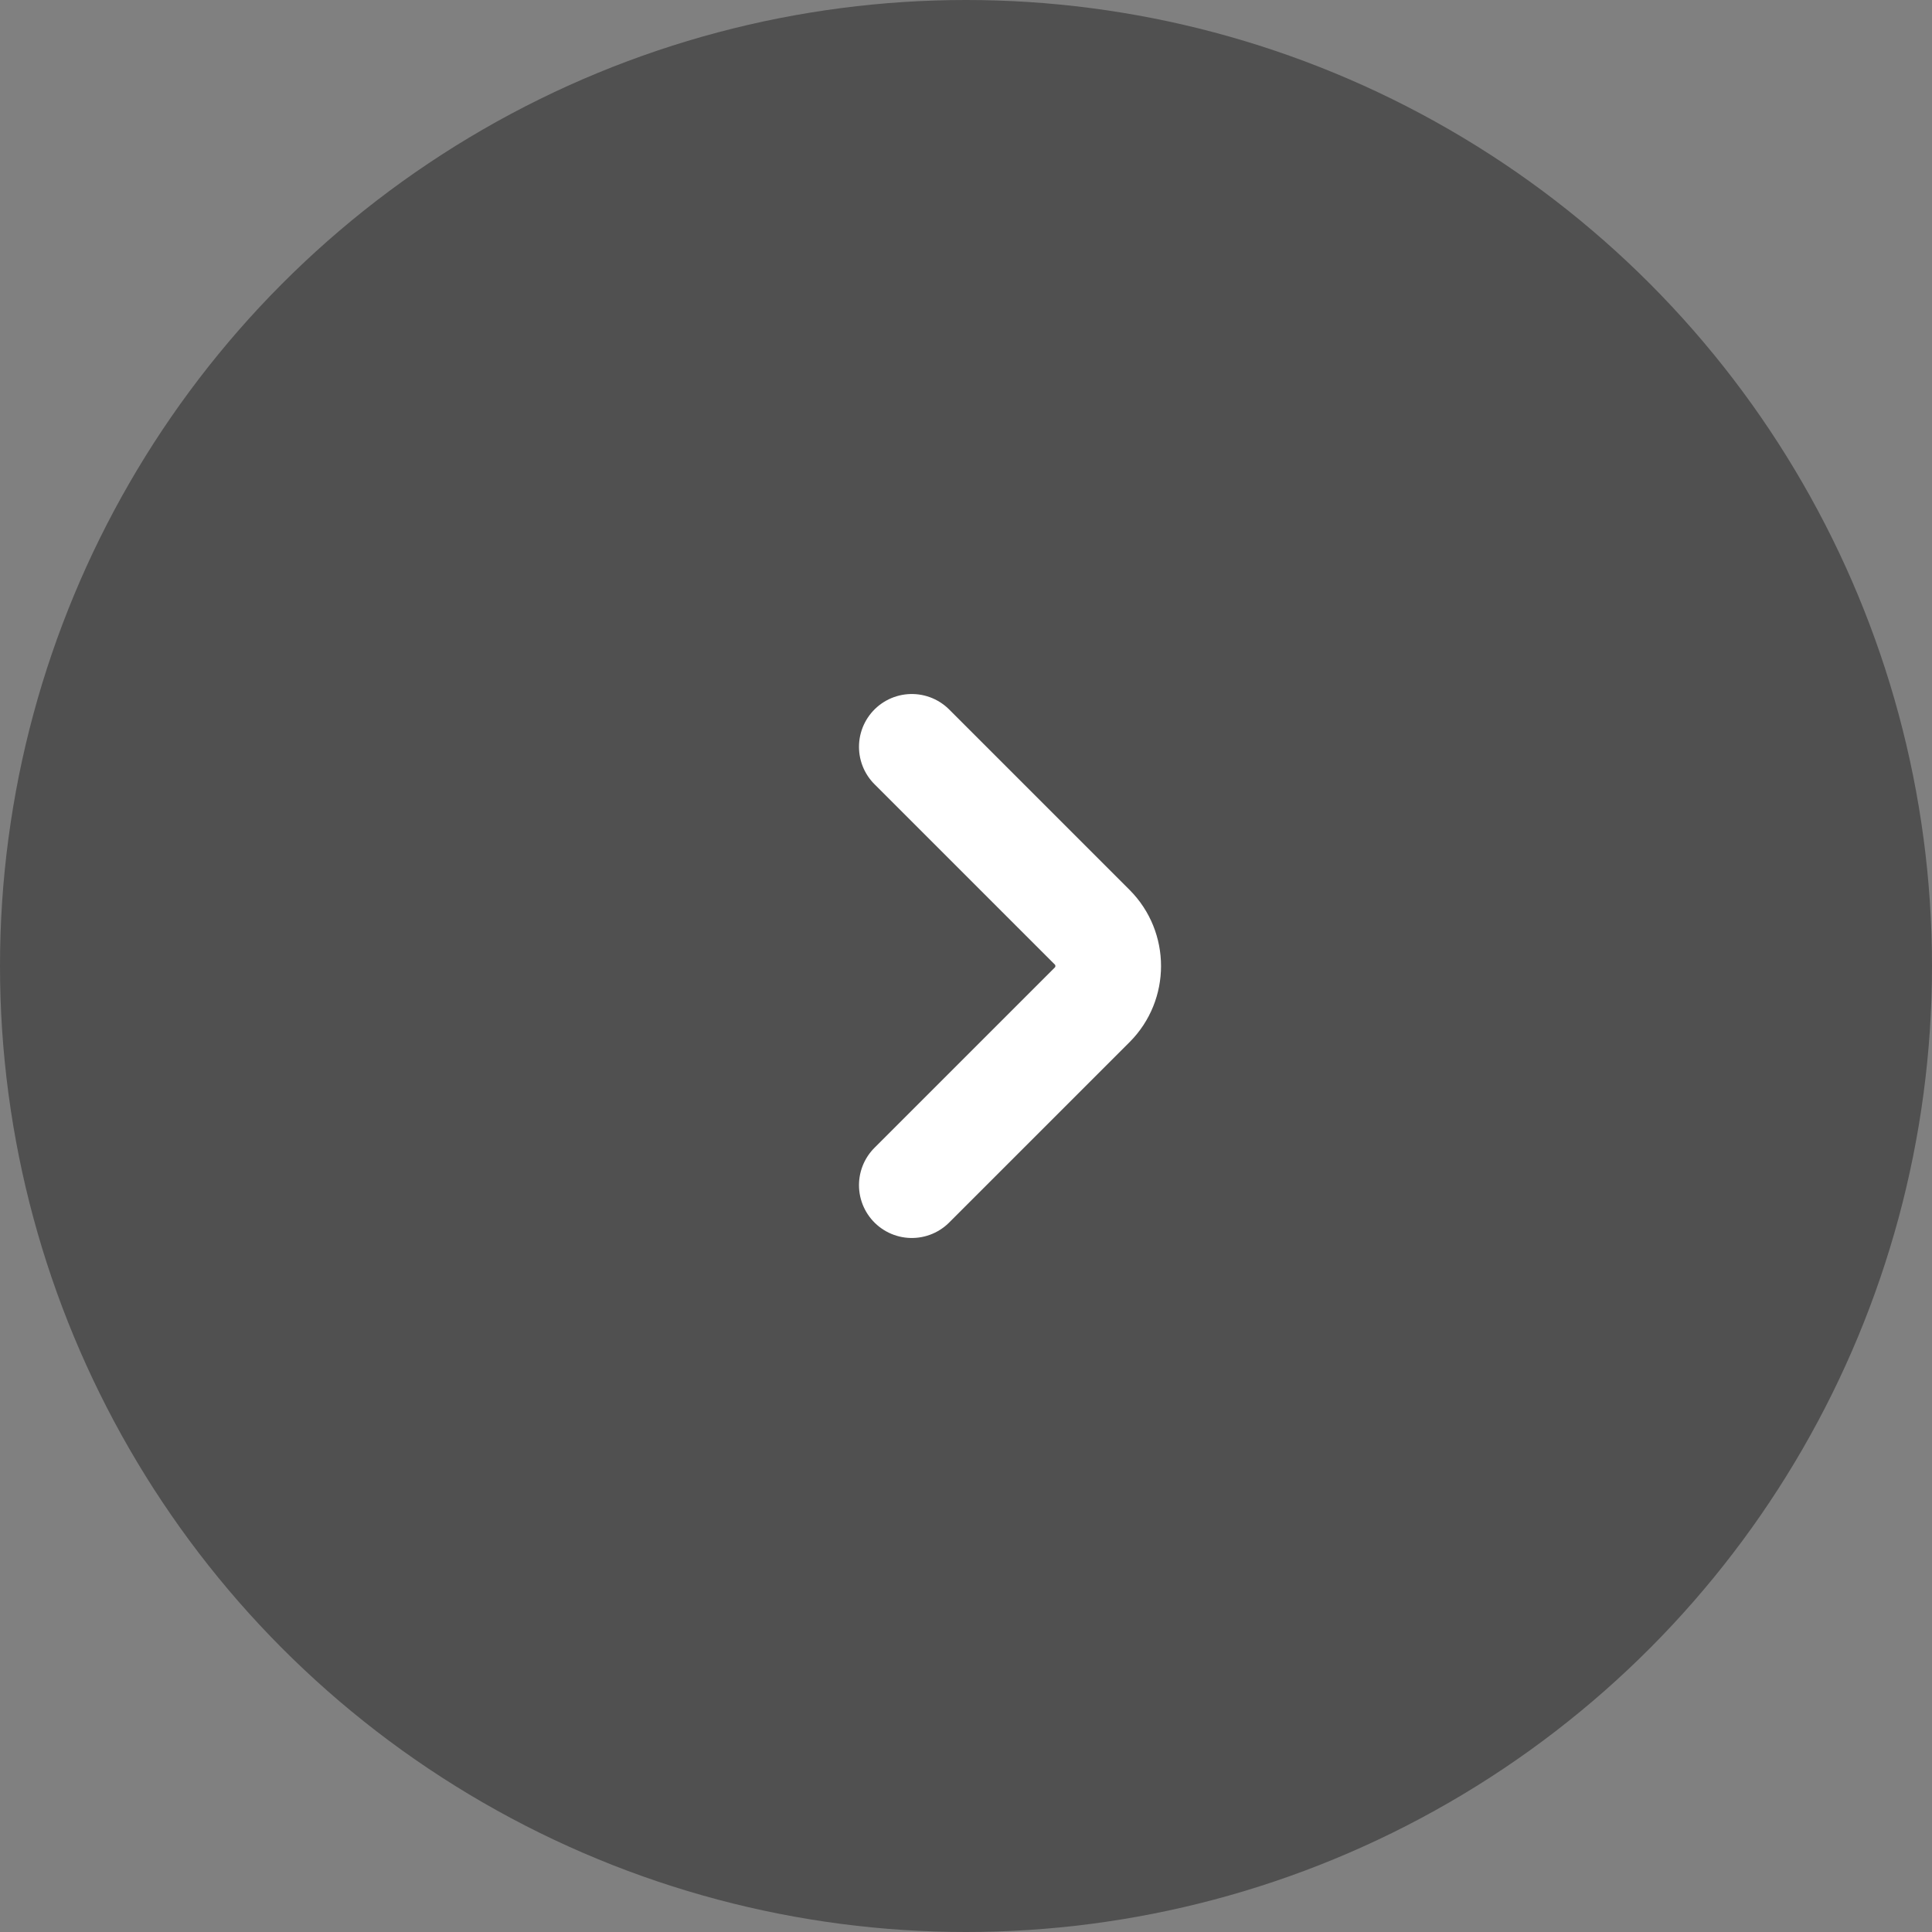
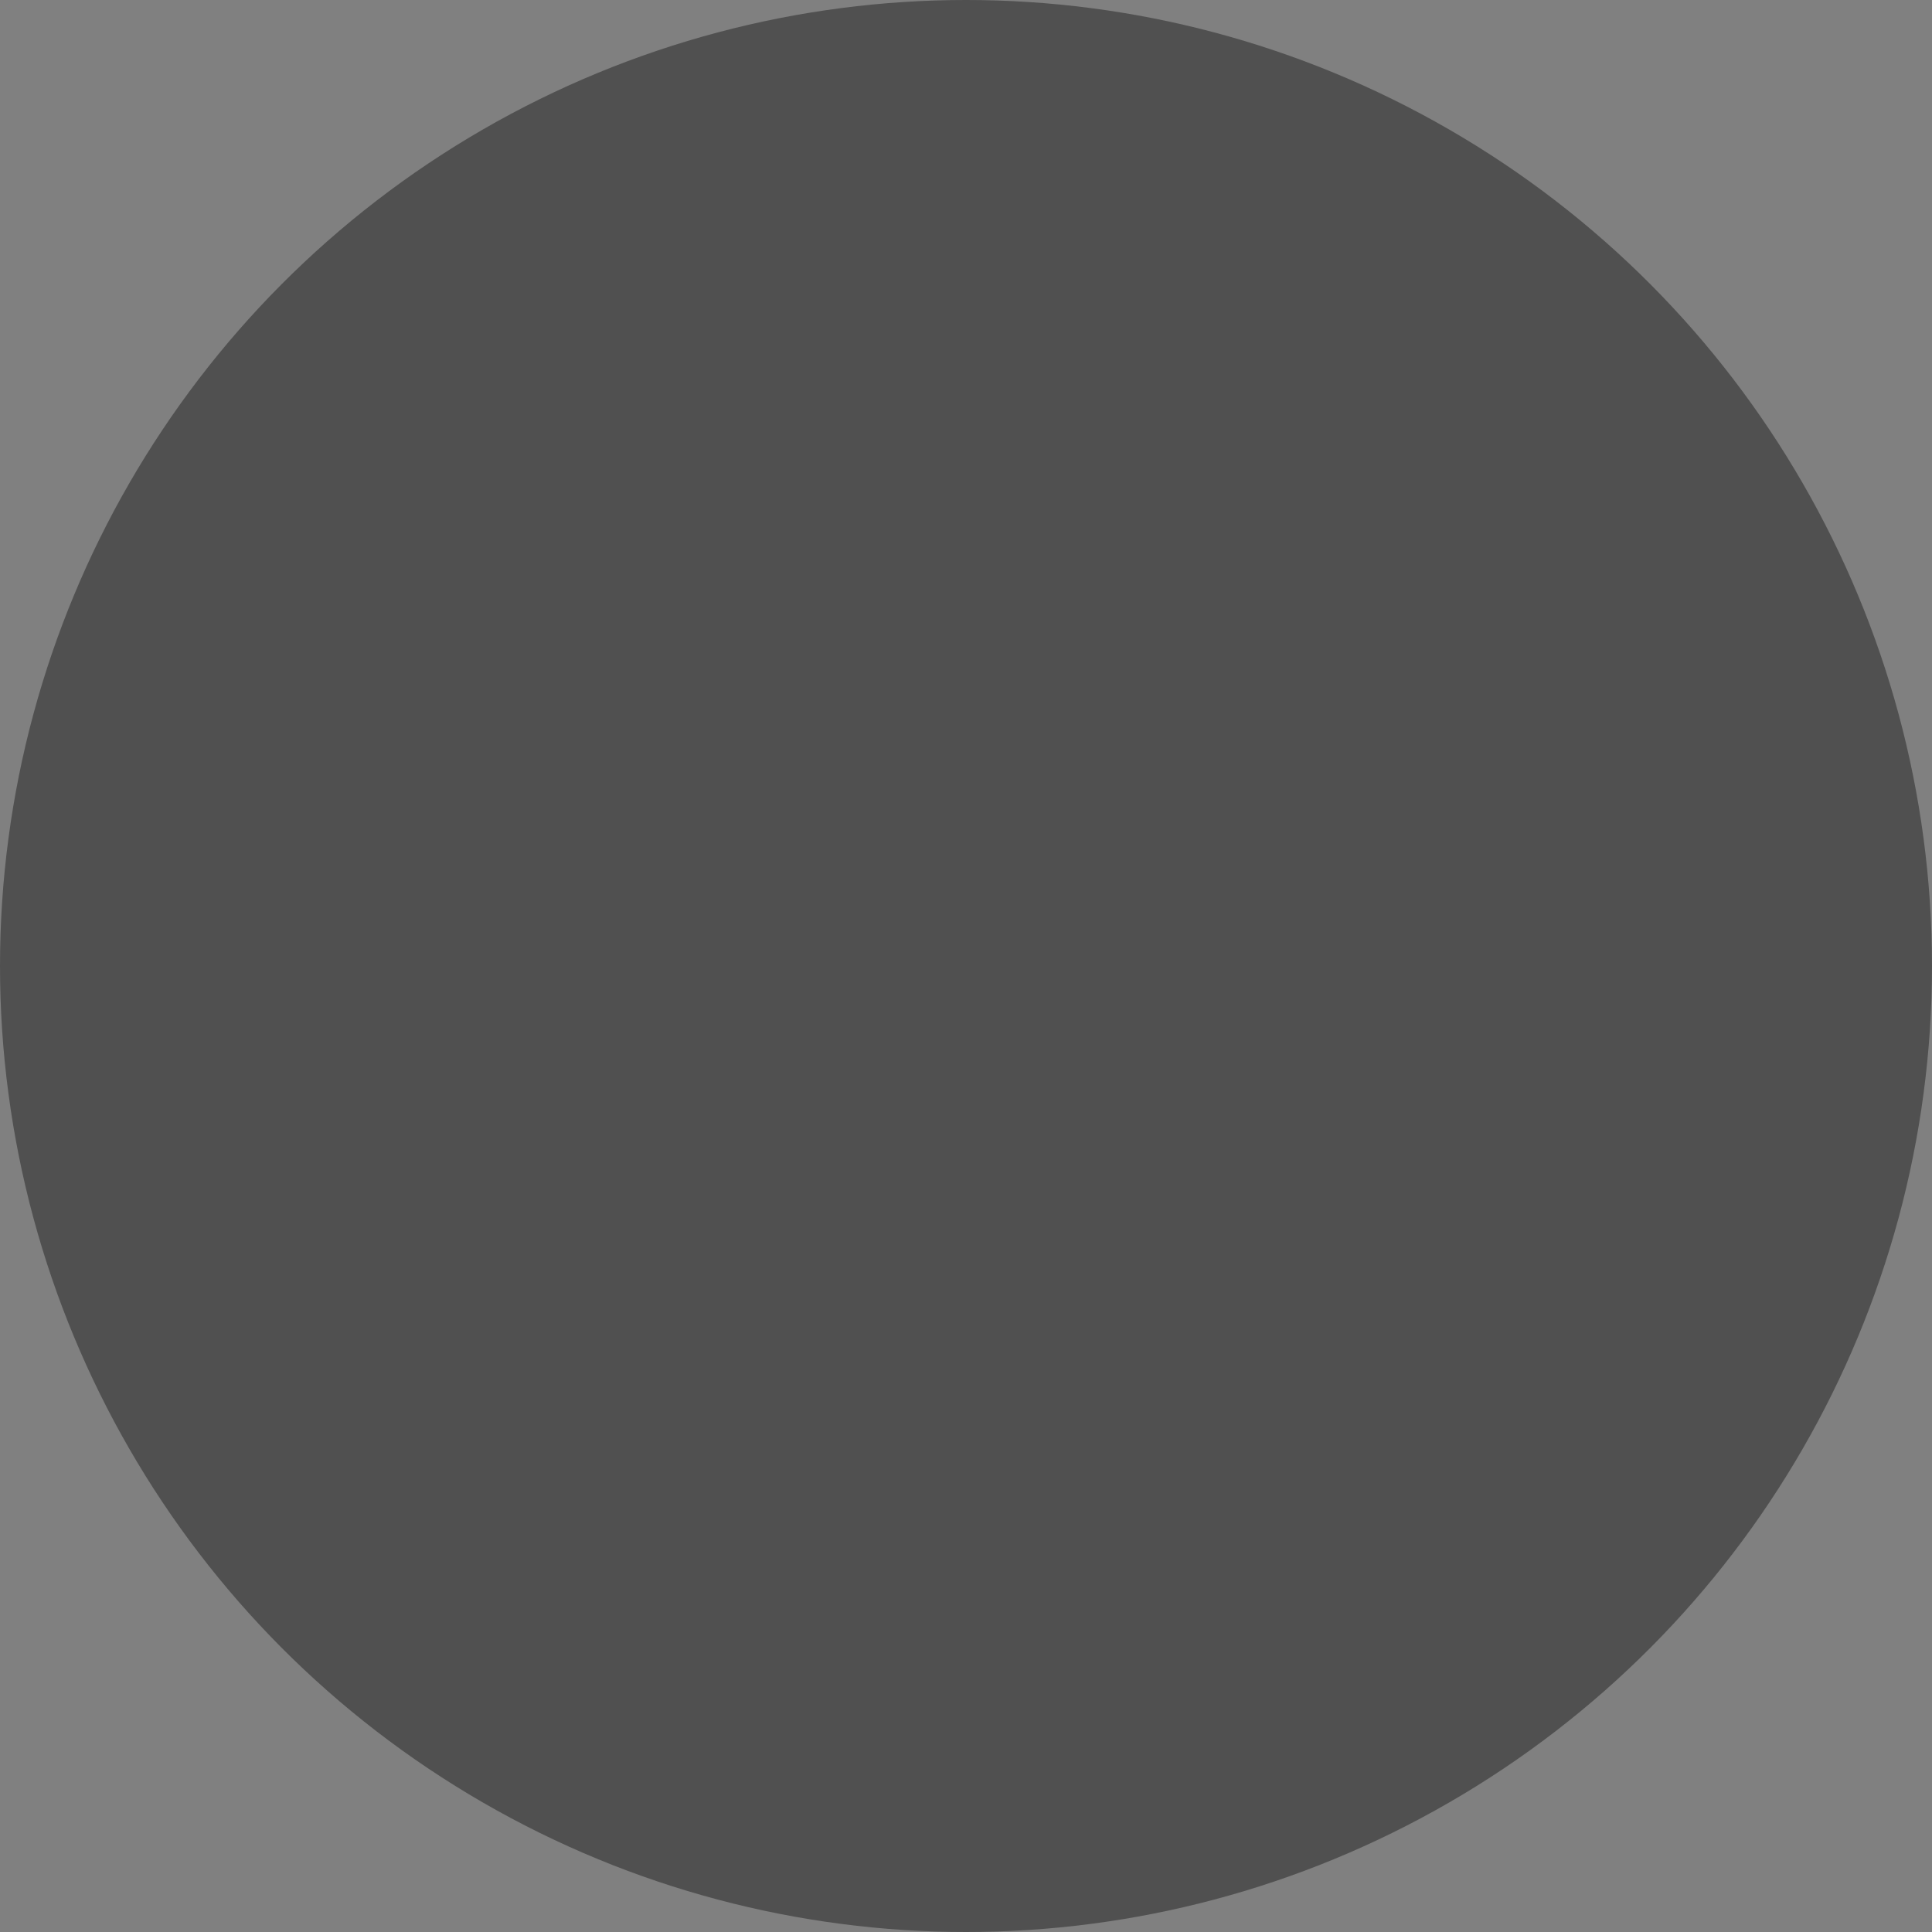
<svg xmlns="http://www.w3.org/2000/svg" width="64" height="64" viewBox="0 0 64 64" fill="none">
  <rect x="0" y="0" width="64" height="64" fill="#808080" stroke="none" />
  <circle cx="32" cy="32" r="32" fill="#505050" />
-   <path d="M30.205 39.26L36.182 33.284C36.887 32.578 36.887 31.423 36.182 30.717L30.205 24.74" stroke="white" stroke-width="3.5" stroke-miterlimit="10" stroke-linecap="round" stroke-linejoin="round" />
</svg>